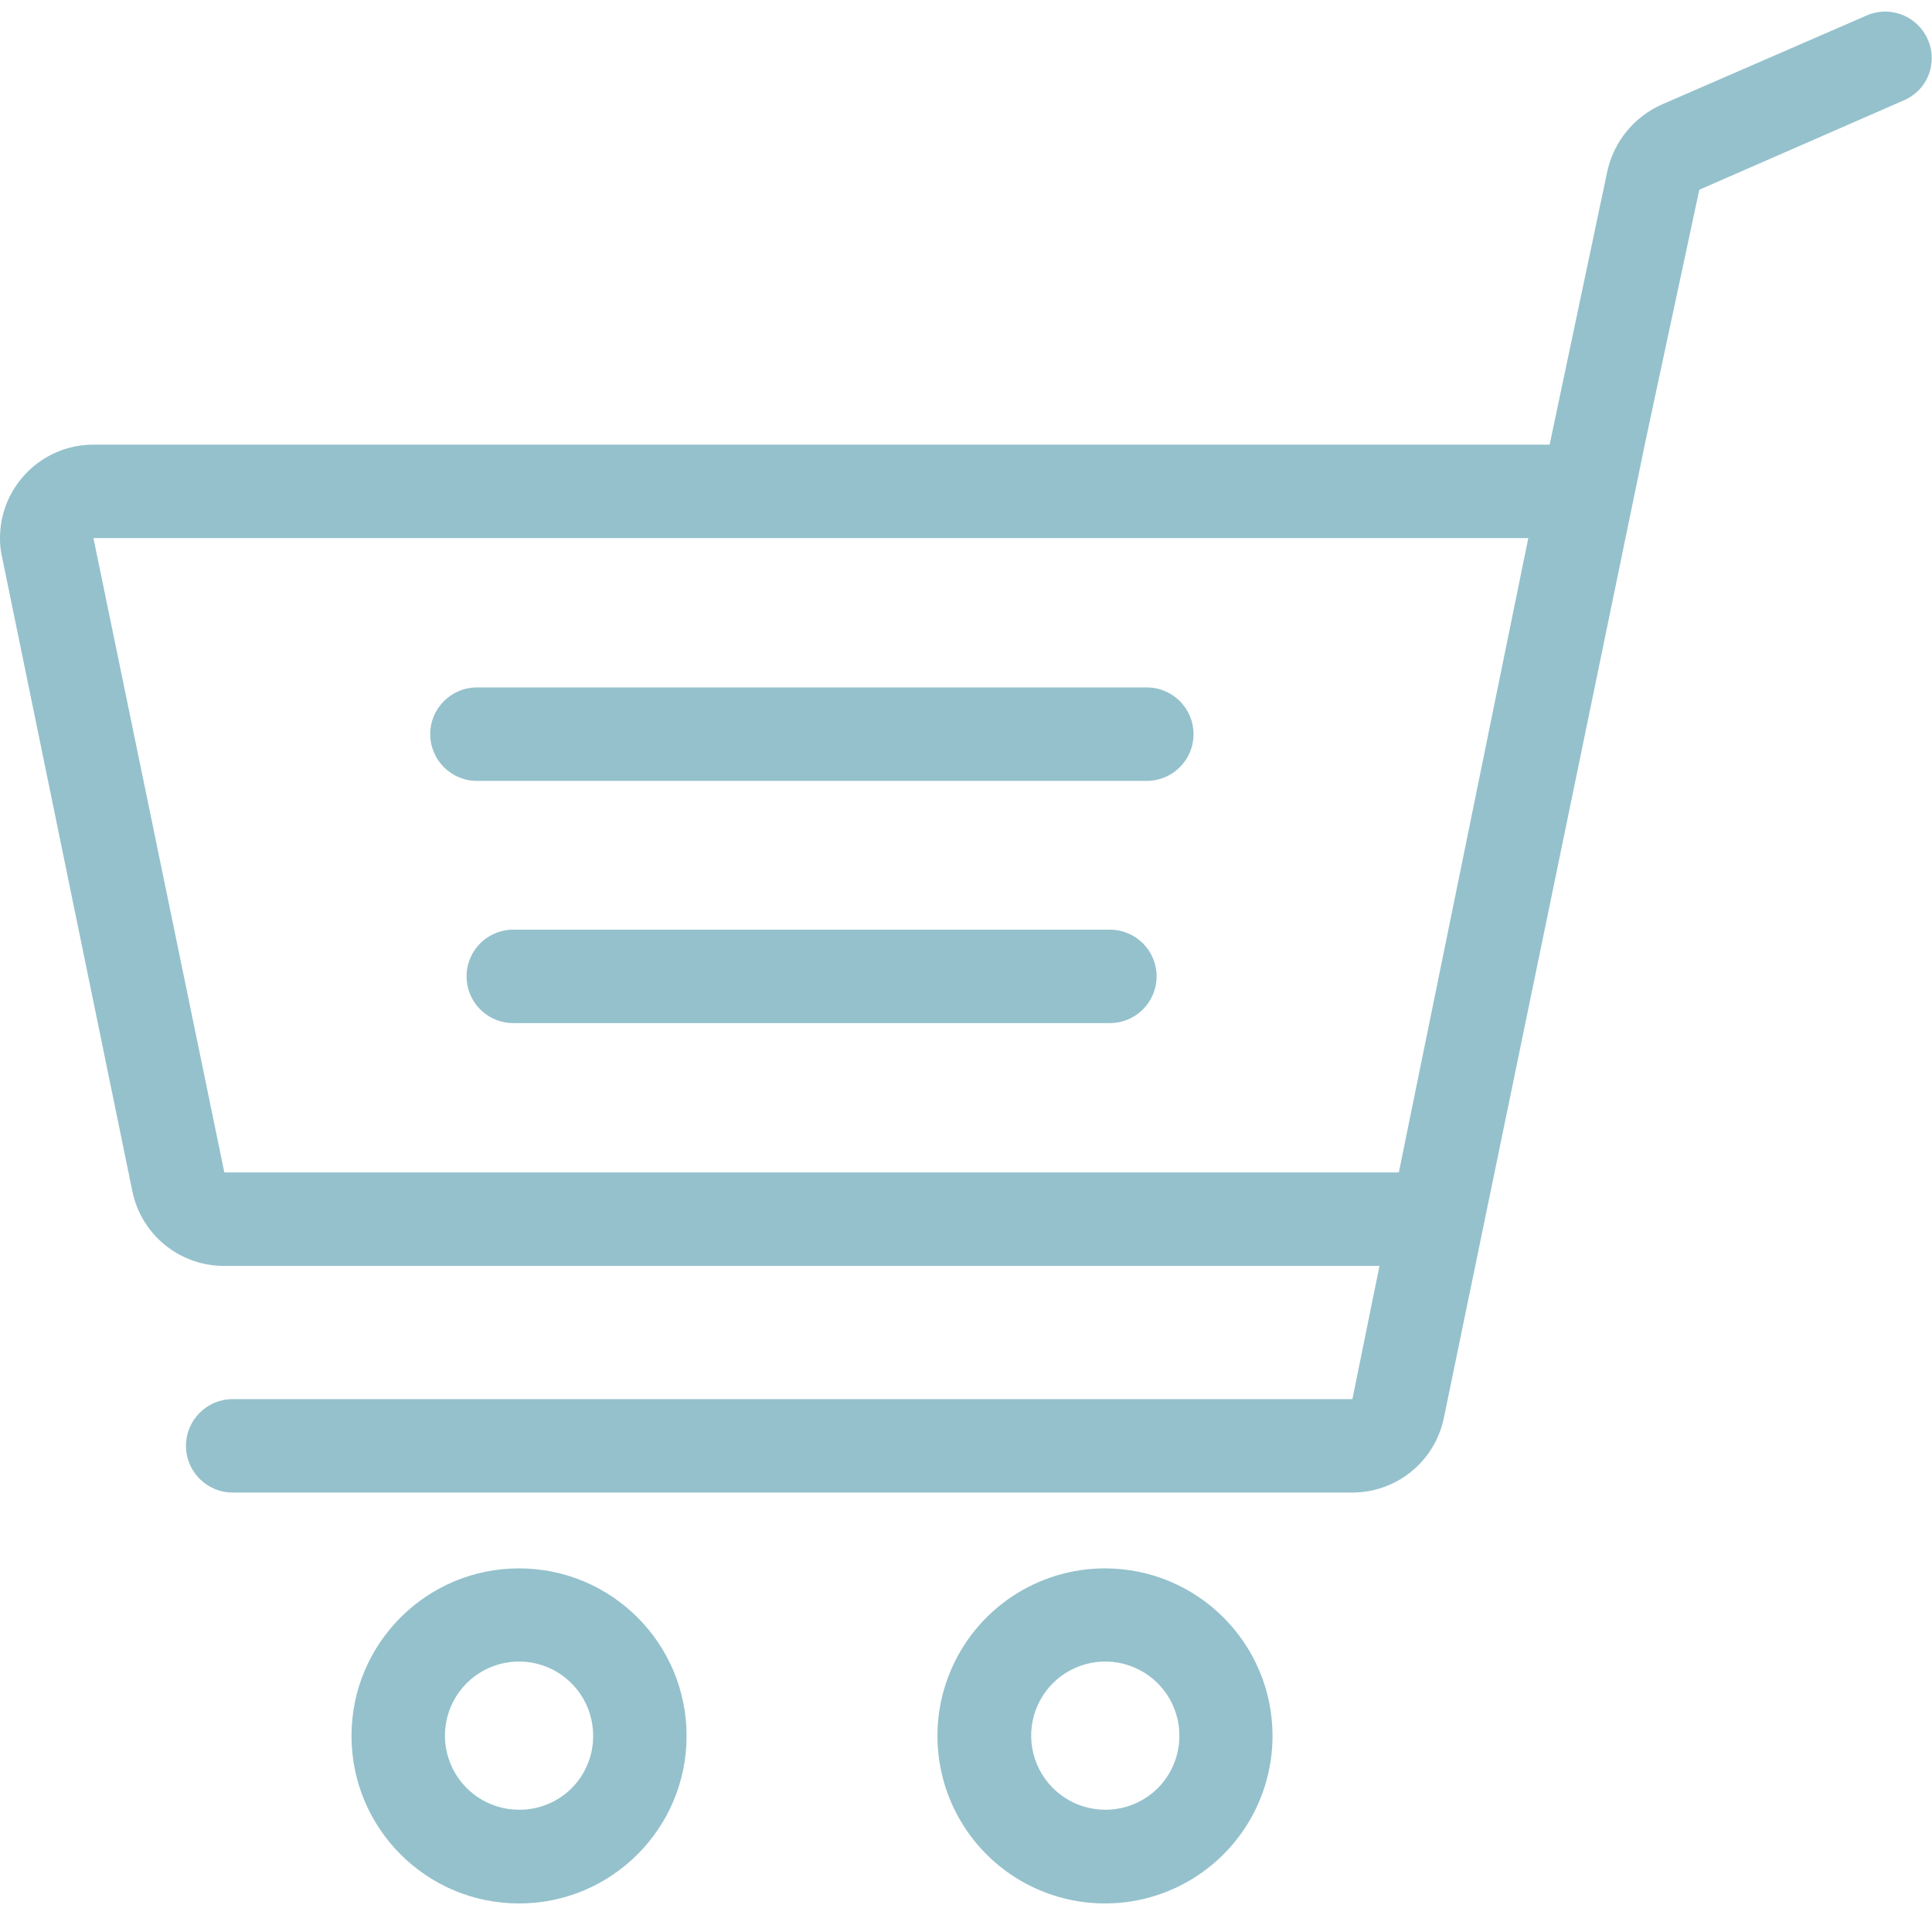
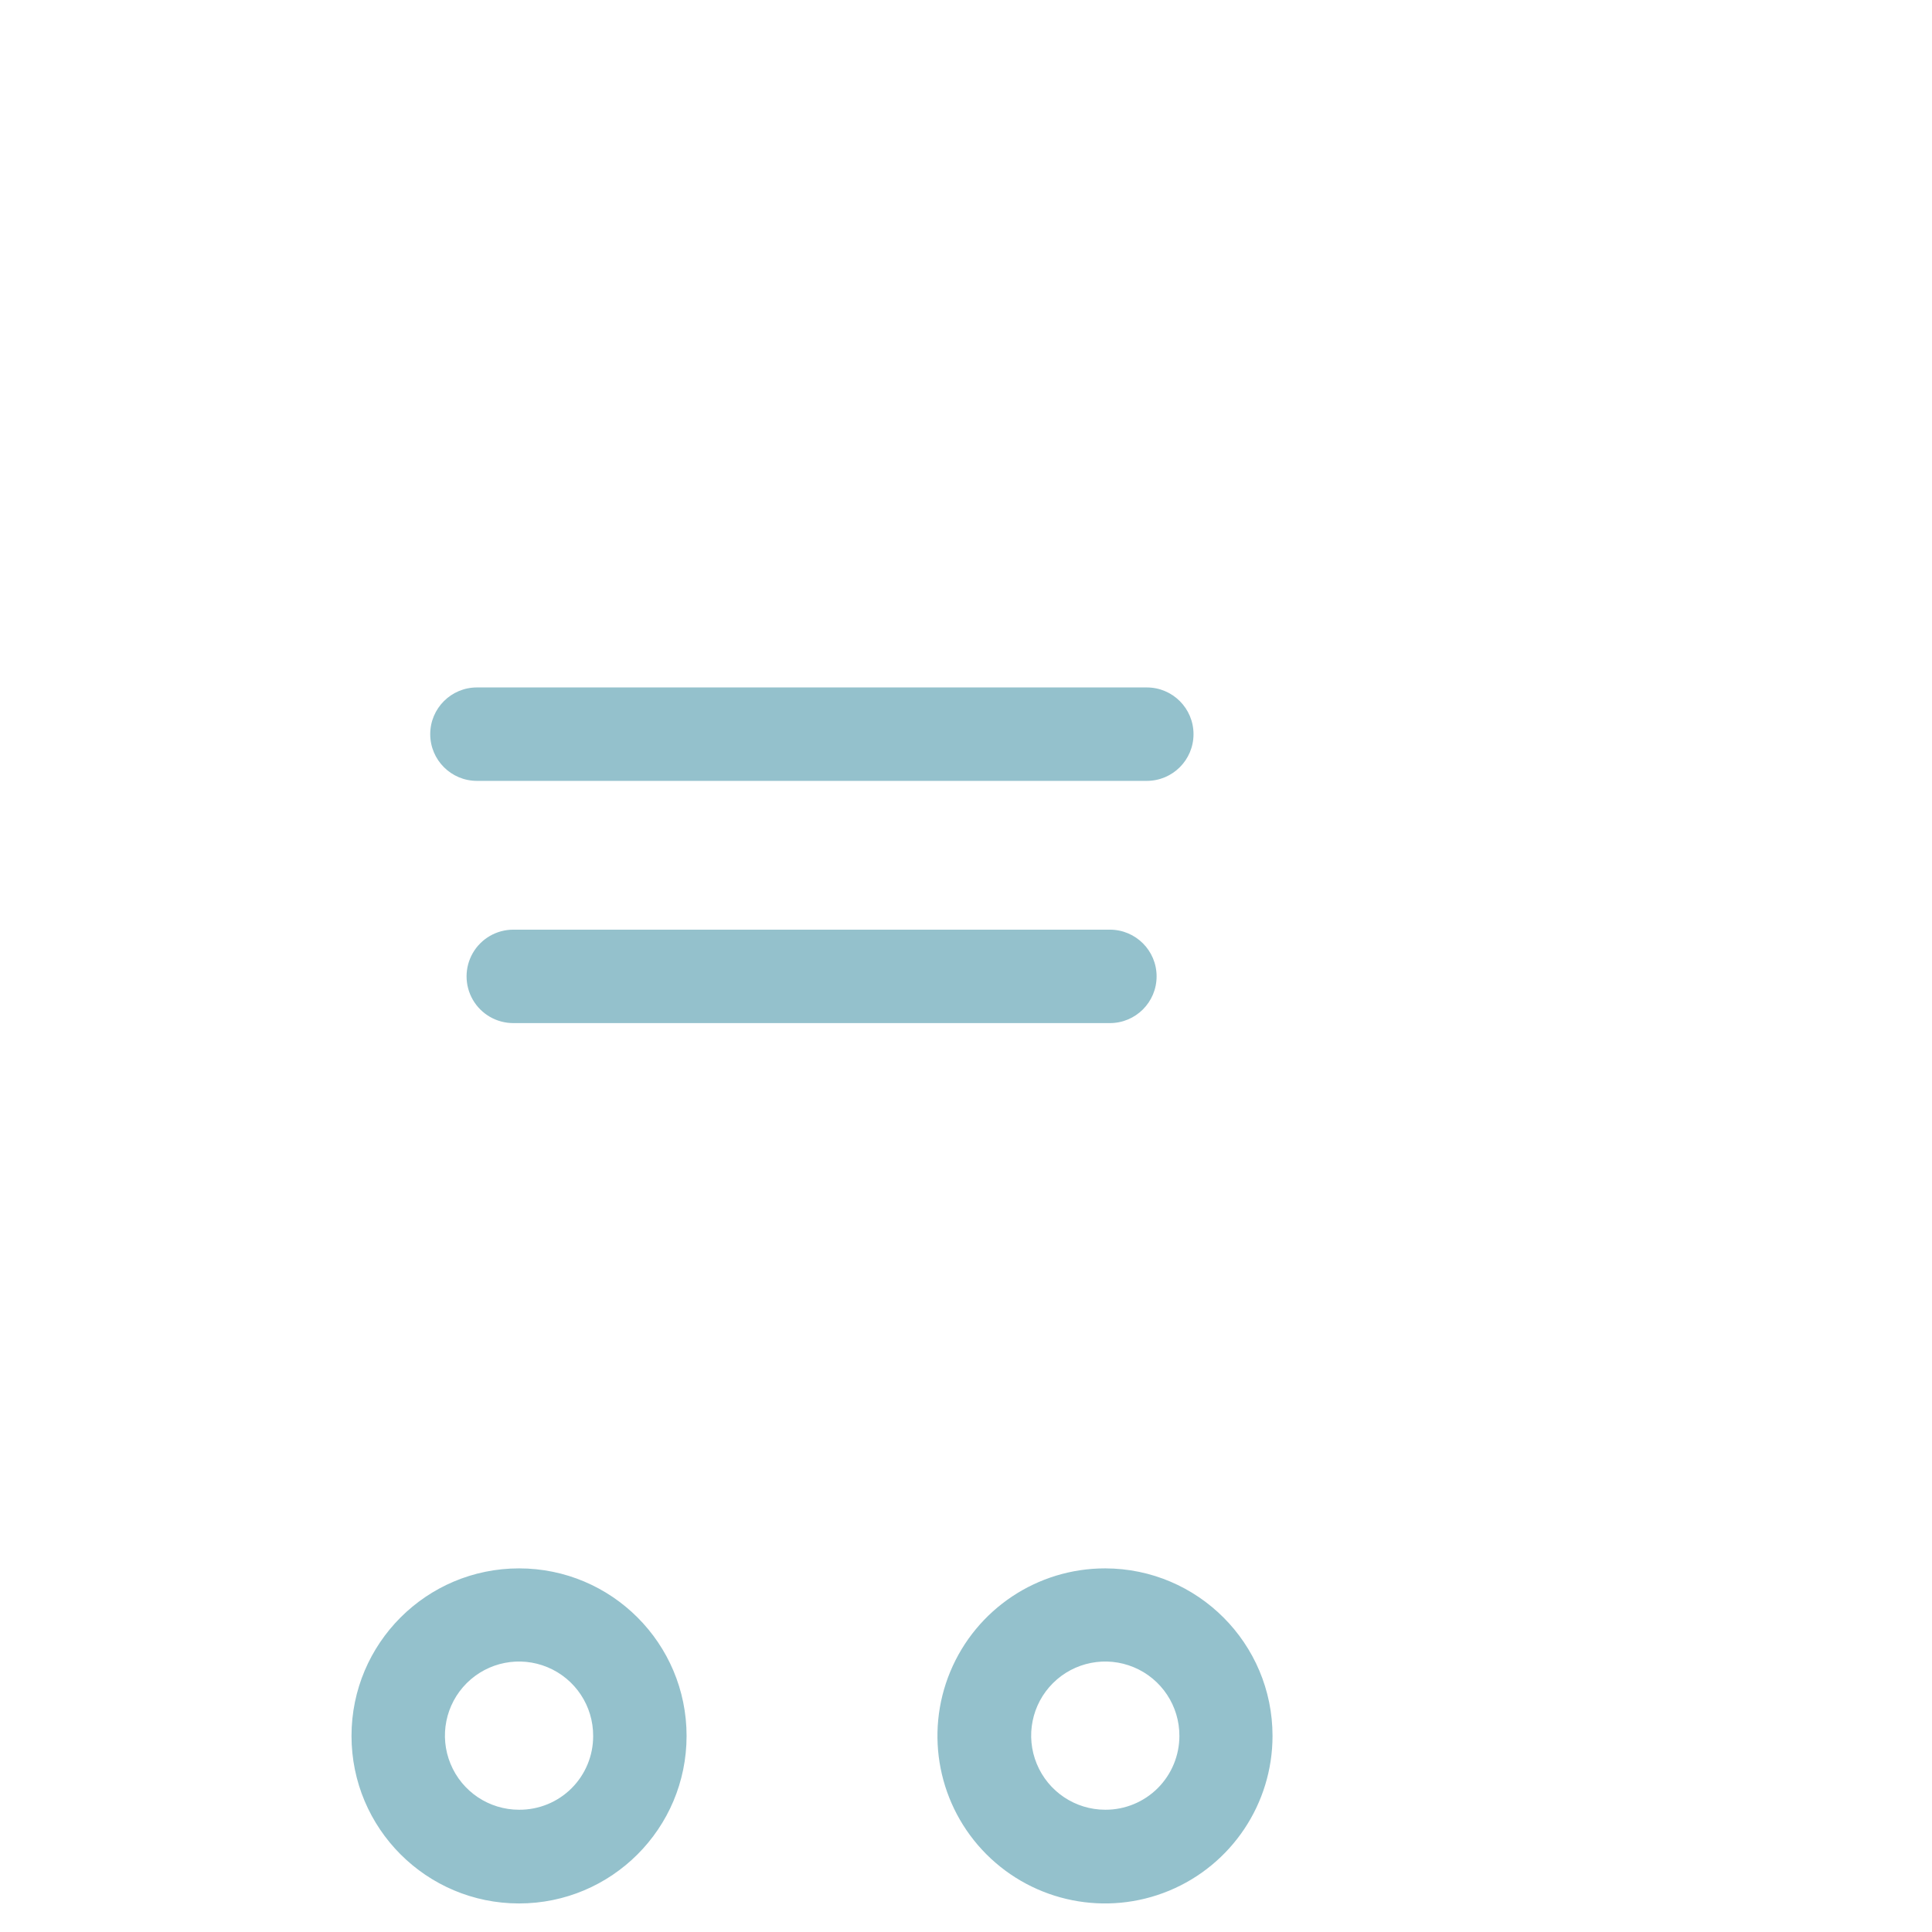
<svg xmlns="http://www.w3.org/2000/svg" width="67px" height="67px" viewBox="0 0 67 67" version="1.1">
  <title>ic_laravel4</title>
  <g id="Page-1" stroke="none" stroke-width="1" fill="none" fill-rule="evenodd">
    <g id="ic_laravel4" fill="#94C1CC" fill-rule="nonzero">
      <path d="M38.33,54.39 C35.979,54.386 33.858,55.799 32.955,57.97 C32.053,60.14 32.547,62.641 34.208,64.305 C35.869,65.968 38.369,66.467 40.541,65.569 C42.713,64.67 44.13,62.551 44.13,60.2 C44.13,56.995 41.535,54.396 38.33,54.39 L38.33,54.39 Z M38.33,62.76 C37.29,62.76 36.352,62.133 35.955,61.171 C35.557,60.21 35.779,59.103 36.516,58.369 C37.253,57.635 38.36,57.418 39.32,57.819 C40.28,58.219 40.904,59.16 40.9,60.2 C40.9,60.881 40.629,61.533 40.147,62.014 C39.664,62.494 39.011,62.763 38.33,62.76 Z M18,54.39 C14.791,54.39 12.19,56.991 12.19,60.2 C12.19,63.409 14.791,66.01 18,66.01 C21.209,66.01 23.81,63.409 23.81,60.2 C23.81,56.991 21.209,54.39 18,54.39 Z M18,62.76 C16.96,62.76 16.022,62.133 15.625,61.171 C15.227,60.21 15.449,59.103 16.186,58.369 C16.923,57.635 18.03,57.418 18.99,57.819 C19.95,58.219 20.574,59.16 20.57,60.2 C20.573,60.882 20.302,61.536 19.82,62.017 C19.337,62.498 18.681,62.765 18,62.76 L18,62.76 Z M16.54,27.08 L39.77,27.08 C40.665,27.08 41.39,26.355 41.39,25.46 C41.39,24.565 40.665,23.84 39.77,23.84 L16.54,23.84 C15.645,23.84 14.92,24.565 14.92,25.46 C14.92,26.355 15.645,27.08 16.54,27.08 L16.54,27.08 Z M38.49,32.24 L17.8,32.24 C17.221,32.24 16.686,32.549 16.397,33.05 C16.108,33.551 16.108,34.169 16.397,34.67 C16.686,35.171 17.221,35.48 17.8,35.48 L38.49,35.48 C39.385,35.48 40.11,34.755 40.11,33.86 C40.11,32.965 39.385,32.24 38.49,32.24 Z" id="Shape" />
-       <path d="M66.85,1.36 C66.494,0.557 65.559,0.187 64.75,0.53 L57.64,3.62 C56.673,4.046 55.967,4.908 55.74,5.94 L53.74,15.42 L3.24,15.42 C1.451,15.42 -0,16.871 -0,18.66 C-0.003,18.879 0.021,19.097 0.07,19.31 L4.59,41.31 C4.898,42.816 6.223,43.898 7.76,43.9 L47.84,43.9 L46.9,48.52 L8.07,48.52 C7.175,48.52 6.45,49.245 6.45,50.14 C6.45,51.035 7.175,51.76 8.07,51.76 L46.9,51.76 C48.434,51.759 49.757,50.682 50.07,49.18 L57.07,15.27 L58.93,6.58 L66,3.49 C66.401,3.327 66.718,3.008 66.879,2.606 C67.039,2.204 67.029,1.754 66.85,1.36 L66.85,1.36 Z M48.51,40.66 L7.78,40.66 L3.24,18.66 L53,18.66 L48.51,40.66 Z" id="Shape" />
    </g>
  </g>
</svg>